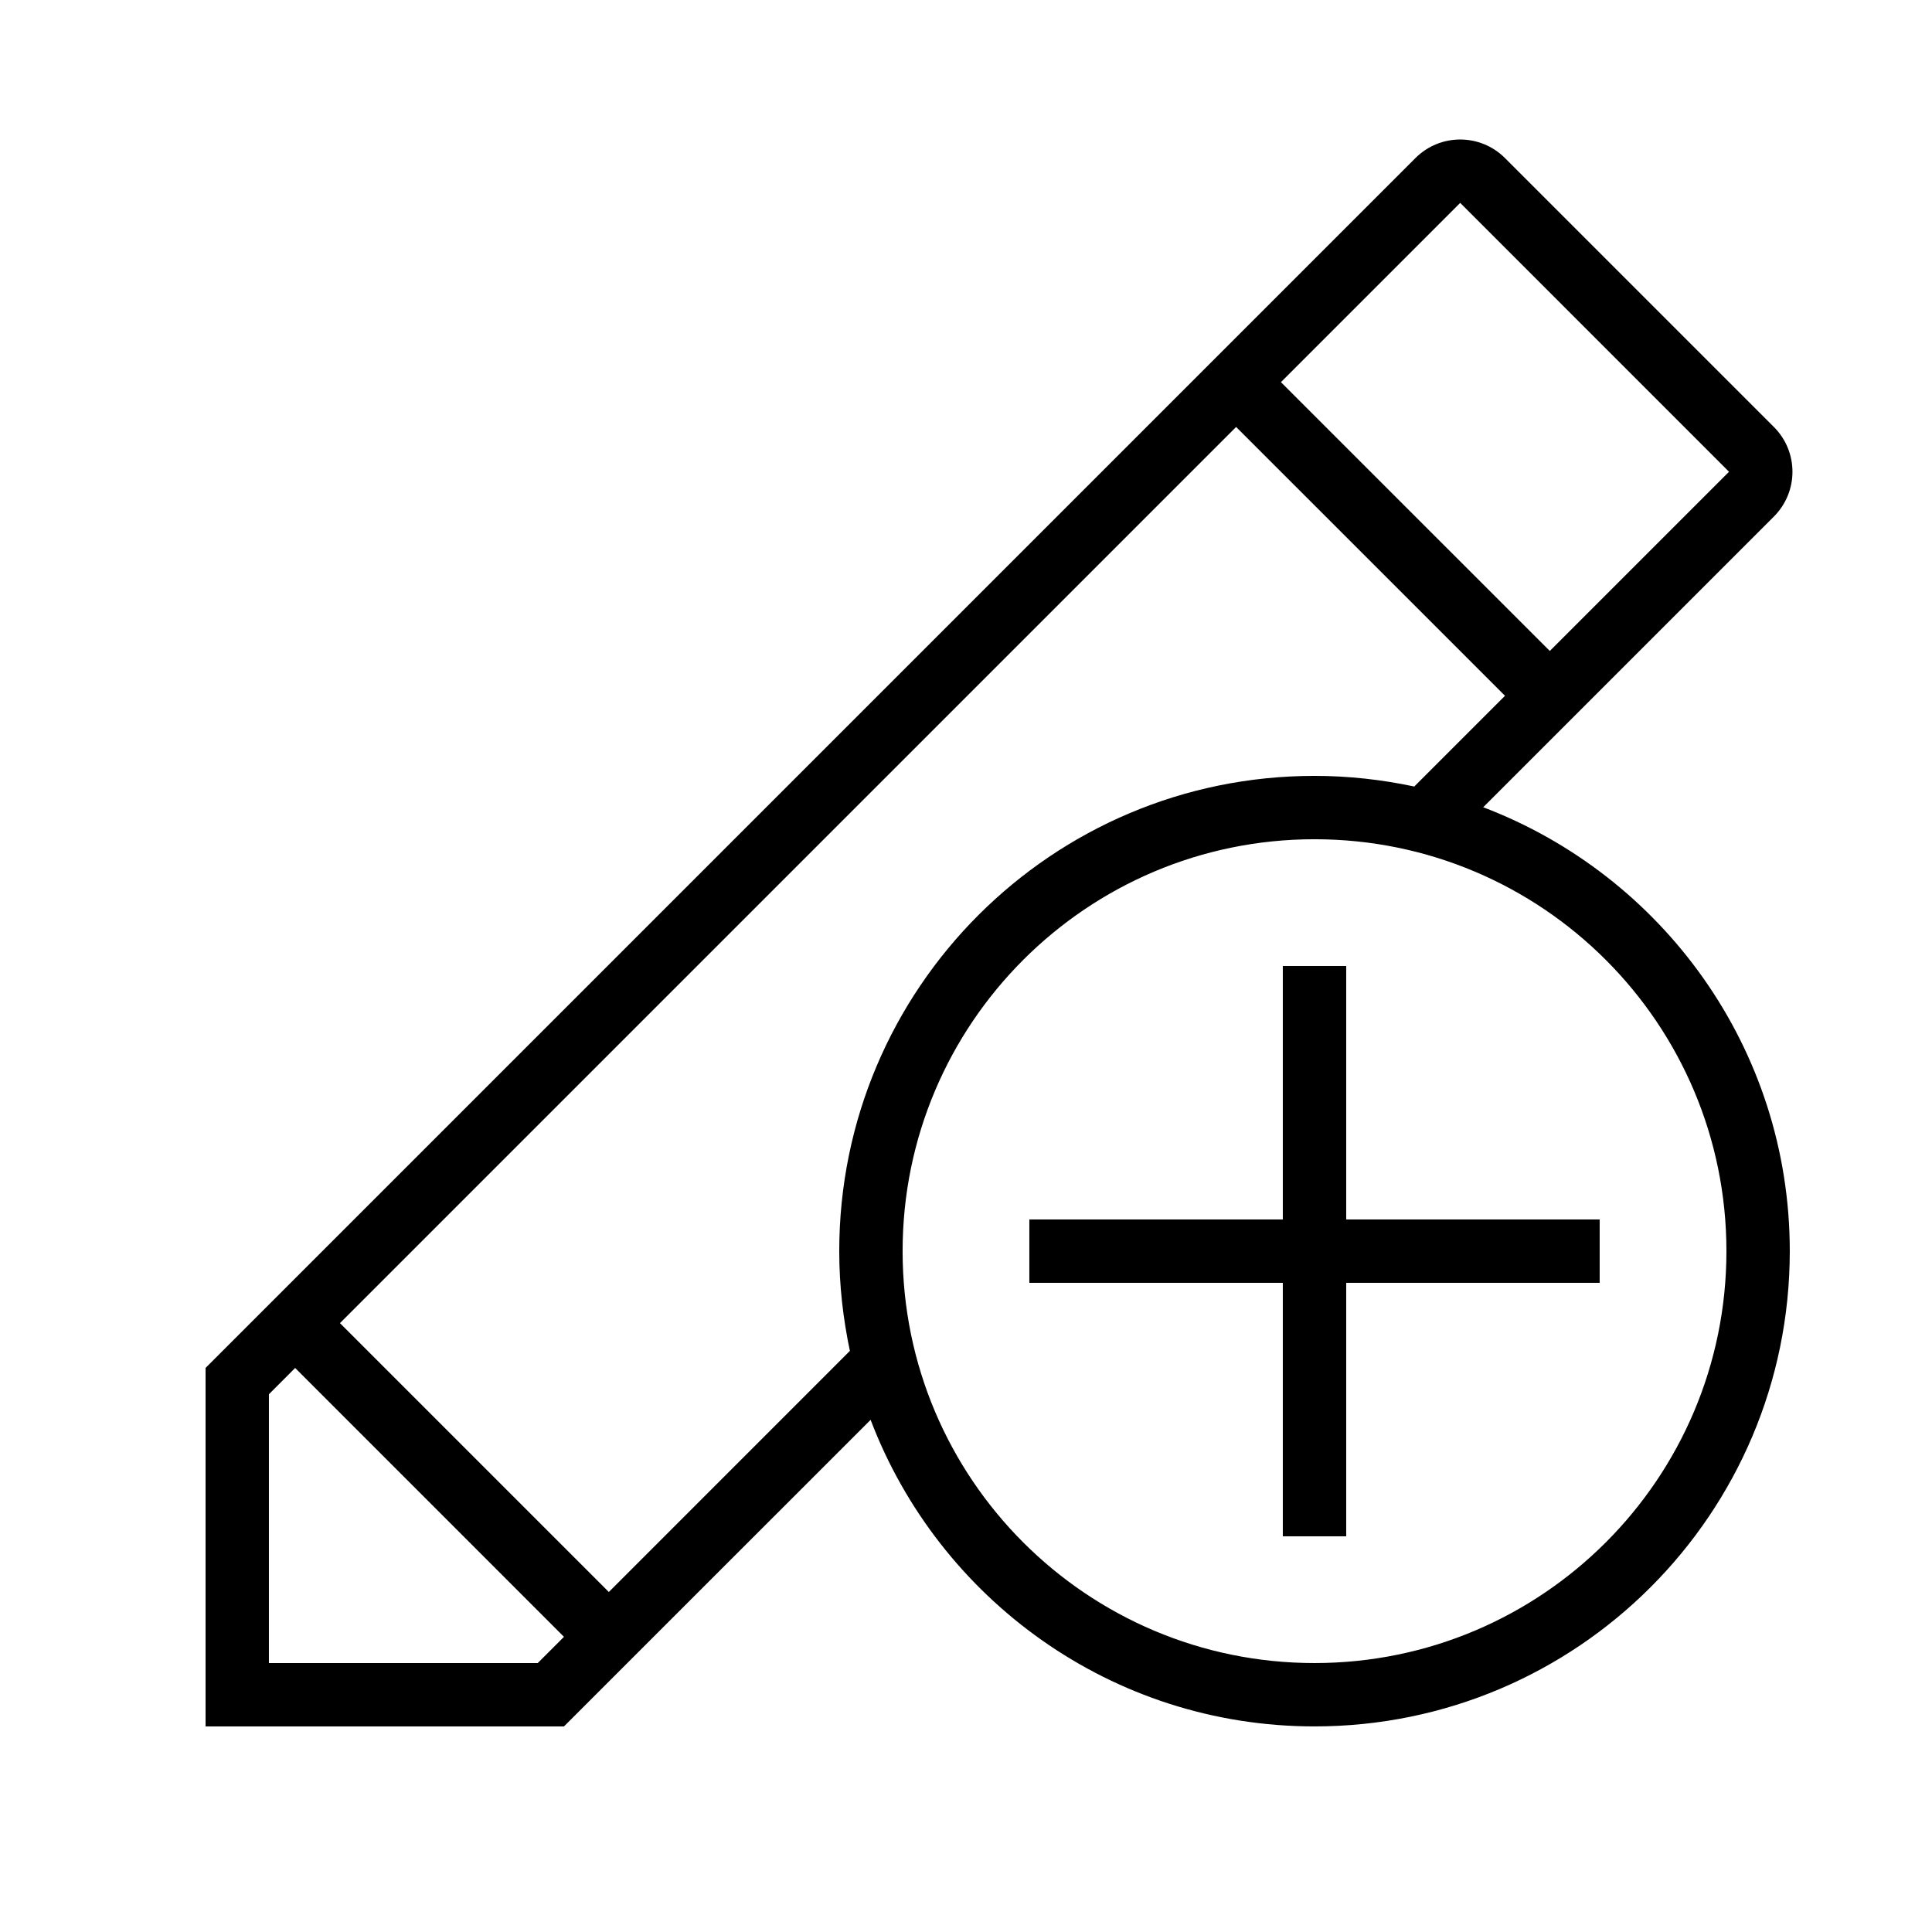
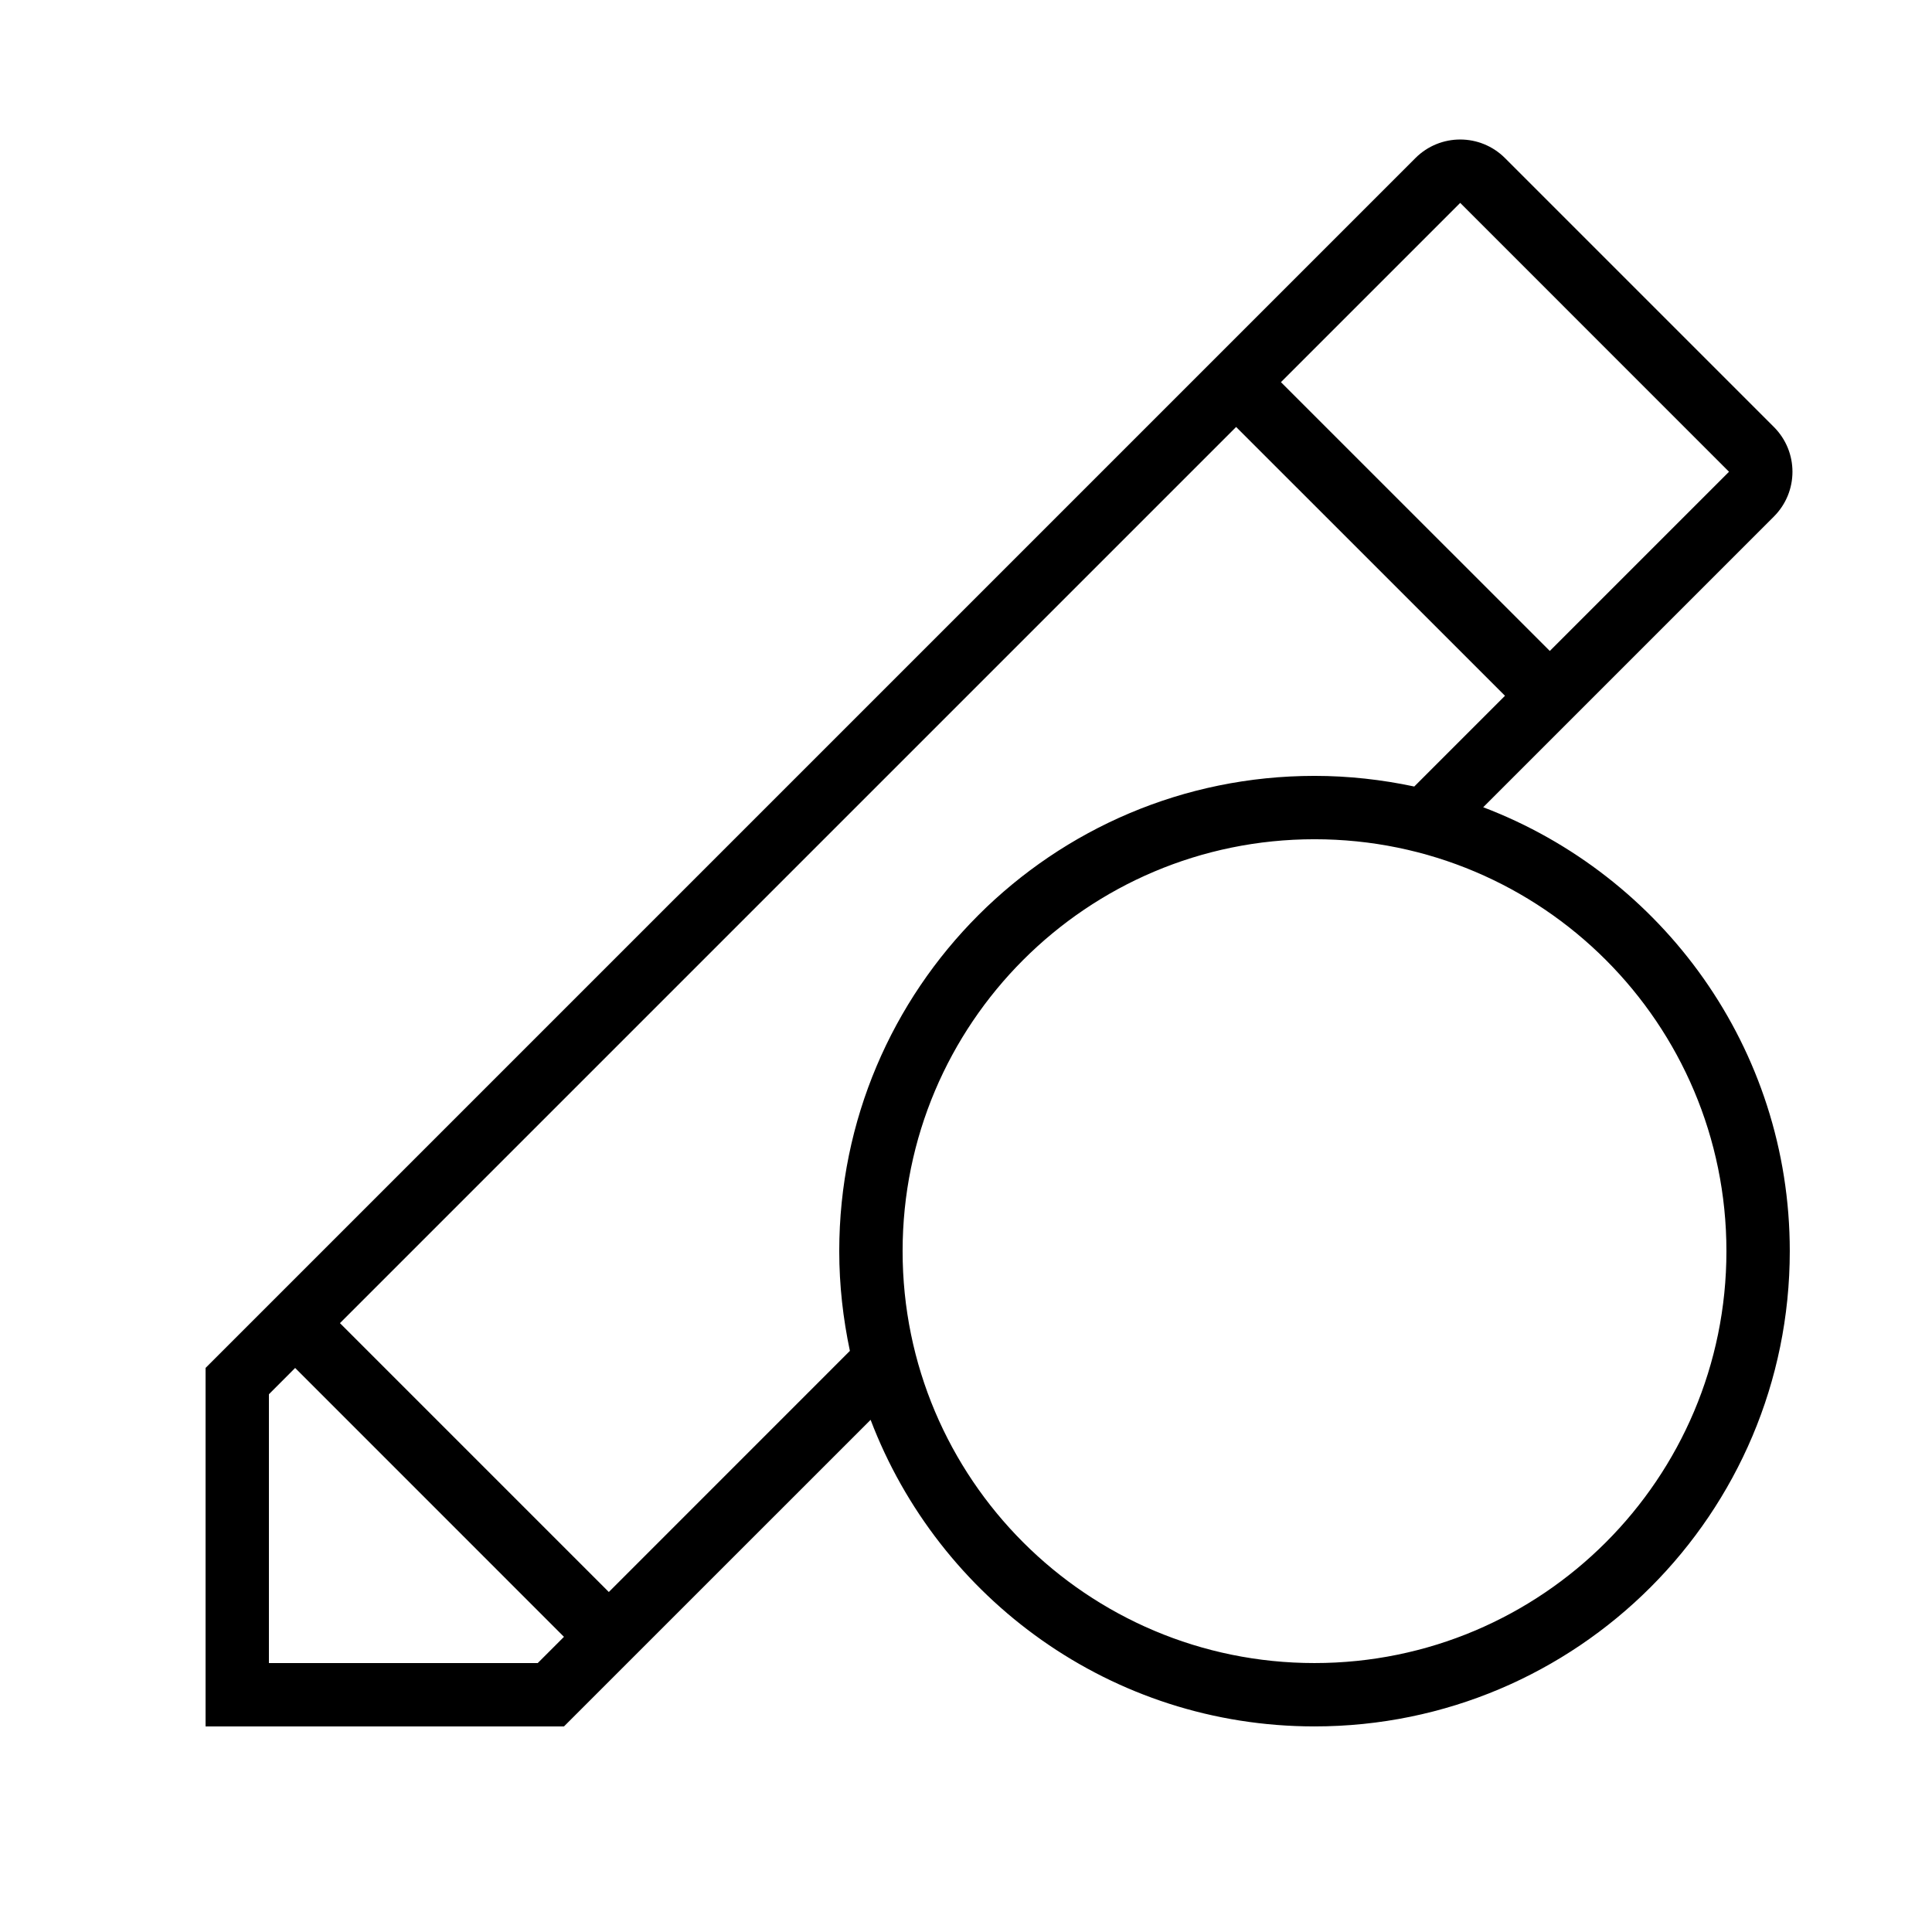
<svg xmlns="http://www.w3.org/2000/svg" fill="#000000" width="800px" height="800px" version="1.1" viewBox="144 144 512 512">
  <g>
    <path d="m374.72 520.27c18.055 47.457 63.848 81.246 117.64 81.246 69.574 0 125.95-56.395 125.95-125.95 0-53.789-33.789-99.586-81.246-117.64l77.031-77.031c6.566-6.566 6.566-17.18 0-23.746l-71.254-71.254c-6.566-6.566-17.18-6.566-23.746 0l-320.62 320.62v95.004h94.984zm226.8-44.703c0 60.289-48.871 109.16-109.16 109.16-60.289 0-109.16-48.871-109.16-109.16 0-60.289 48.871-109.16 109.16-109.16 60.289 0 109.16 48.871 109.16 109.16zm-70.551-277.8 71.238 71.254-47.492 47.492-71.254-71.238zm-59.383 59.383 71.254 71.238-24.047 24.047c-8.531-1.812-17.363-2.82-26.434-2.82-69.574 0-125.95 56.395-125.95 125.95 0 9.086 1.023 17.902 2.82 26.434l-63.883 63.898-71.254-71.254zm-256.32 327.58v-71.238l6.953-6.969 71.238 71.254-6.953 6.953z" />
-     <path d="m483.96 467.17h-67.172v16.793h67.172v67.176h16.797v-67.176h67.172v-16.793h-67.172v-67.172h-16.797z" />
  </g>
</svg>